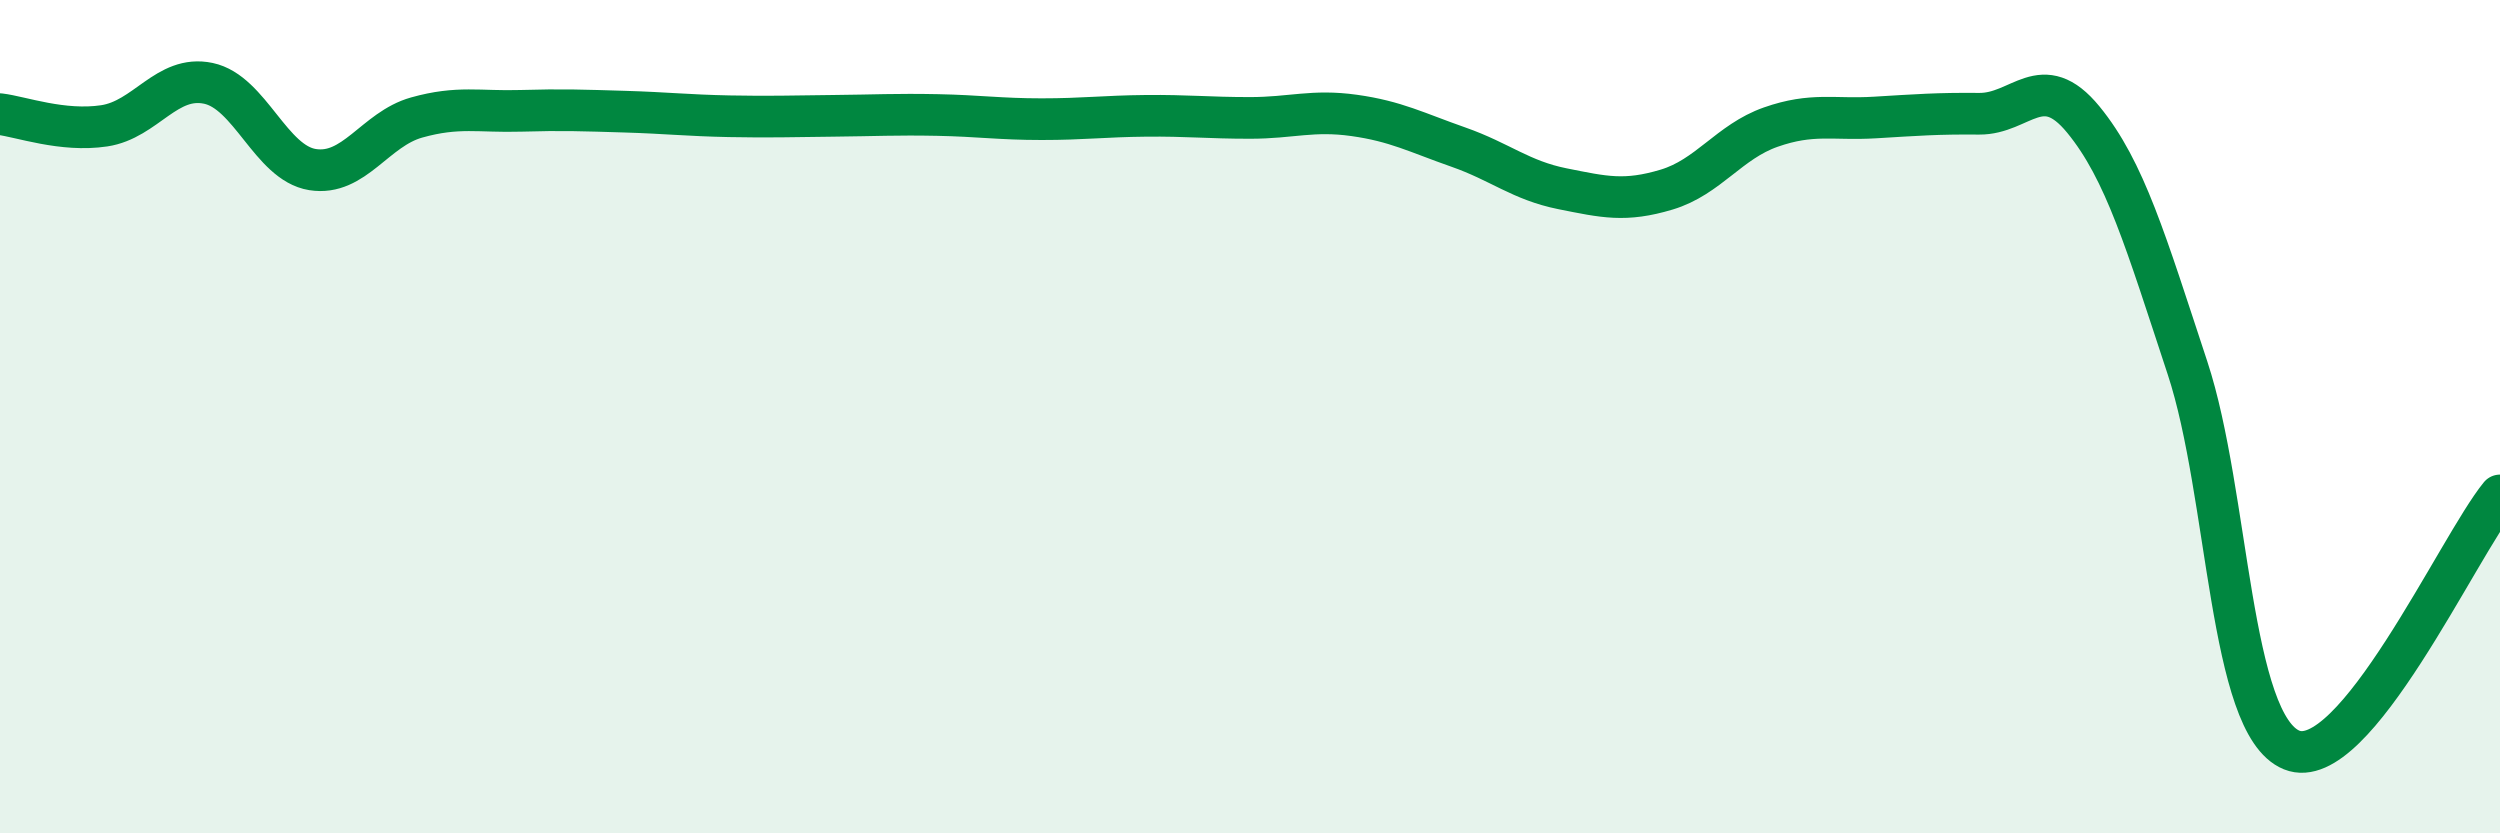
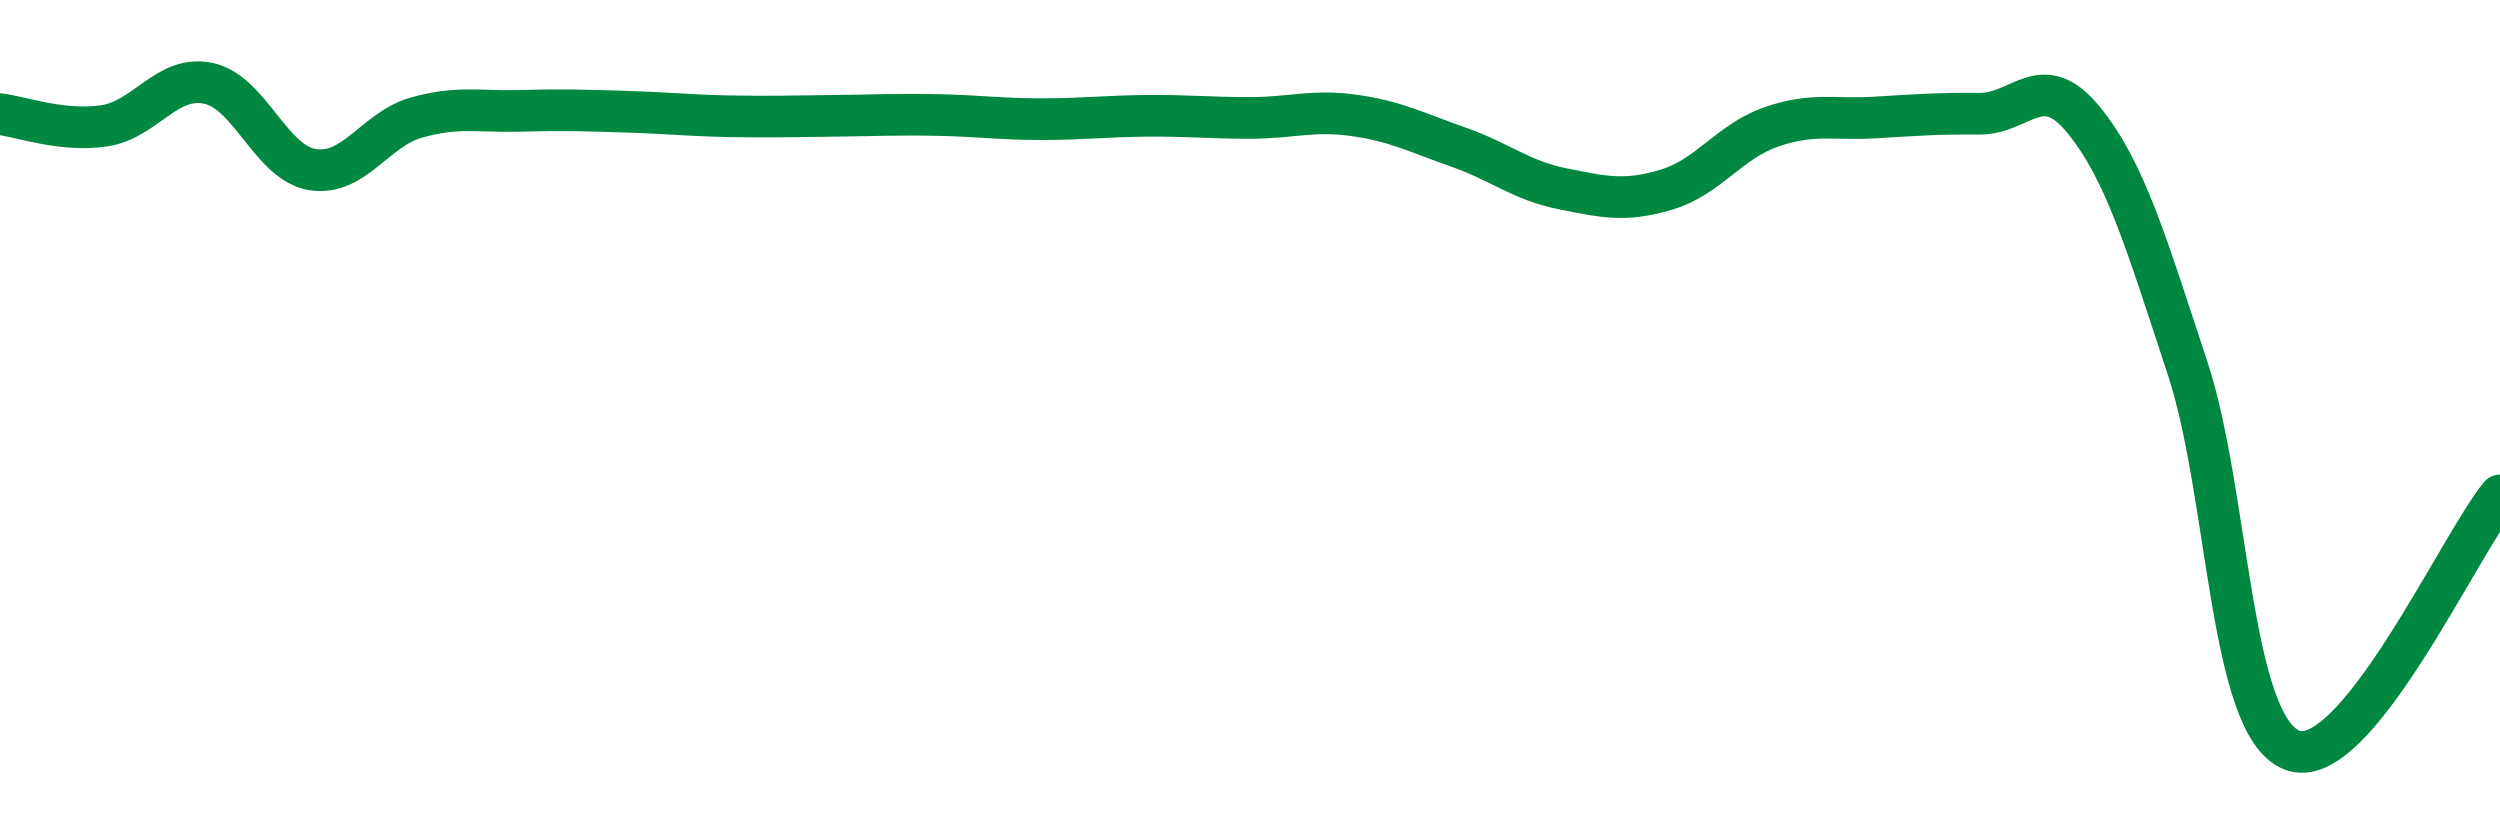
<svg xmlns="http://www.w3.org/2000/svg" width="60" height="20" viewBox="0 0 60 20">
-   <path d="M 0,2.74 C 0.5,2.8 1.5,3.17 2.5,3.02 C 3.5,2.87 4,1.79 5,2 C 6,2.21 6.5,3.91 7.5,4.07 C 8.5,4.23 9,3.1 10,2.82 C 11,2.54 11.5,2.69 12.5,2.66 C 13.5,2.63 14,2.65 15,2.68 C 16,2.71 16.5,2.77 17.5,2.79 C 18.5,2.81 19,2.79 20,2.78 C 21,2.77 21.5,2.74 22.5,2.76 C 23.5,2.78 24,2.86 25,2.86 C 26,2.86 26.5,2.79 27.5,2.78 C 28.5,2.77 29,2.83 30,2.83 C 31,2.83 31.5,2.63 32.5,2.77 C 33.5,2.91 34,3.18 35,3.53 C 36,3.88 36.5,4.33 37.5,4.53 C 38.5,4.73 39,4.85 40,4.55 C 41,4.25 41.5,3.4 42.5,3.05 C 43.5,2.7 44,2.88 45,2.82 C 46,2.76 46.5,2.72 47.5,2.73 C 48.5,2.74 49,1.65 50,2.87 C 51,4.09 51.5,5.8 52.5,8.83 C 53.5,11.86 53.5,17.39 55,18 C 56.5,18.61 59,13.11 60,11.89L60 20L0 20Z" fill="#008740" opacity="0.1" stroke-linecap="round" stroke-linejoin="round" />
  <path d="M 0,2.74 C 0.5,2.8 1.5,3.17 2.5,3.02 C 3.5,2.87 4,1.79 5,2 C 6,2.21 6.5,3.91 7.5,4.07 C 8.5,4.23 9,3.1 10,2.82 C 11,2.54 11.5,2.69 12.5,2.66 C 13.5,2.63 14,2.65 15,2.68 C 16,2.71 16.5,2.77 17.5,2.79 C 18.5,2.81 19,2.79 20,2.78 C 21,2.77 21.5,2.74 22.5,2.76 C 23.5,2.78 24,2.86 25,2.86 C 26,2.86 26.5,2.79 27.5,2.78 C 28.5,2.77 29,2.83 30,2.83 C 31,2.83 31.5,2.63 32.5,2.77 C 33.5,2.91 34,3.18 35,3.53 C 36,3.88 36.5,4.33 37.5,4.53 C 38.5,4.73 39,4.85 40,4.55 C 41,4.25 41.5,3.4 42.5,3.05 C 43.5,2.7 44,2.88 45,2.82 C 46,2.76 46.5,2.72 47.5,2.73 C 48.5,2.74 49,1.65 50,2.87 C 51,4.09 51.5,5.8 52.5,8.83 C 53.5,11.86 53.5,17.39 55,18 C 56.5,18.61 59,13.11 60,11.89" stroke="#008740" stroke-width="1" fill="none" stroke-linecap="round" stroke-linejoin="round" />
</svg>